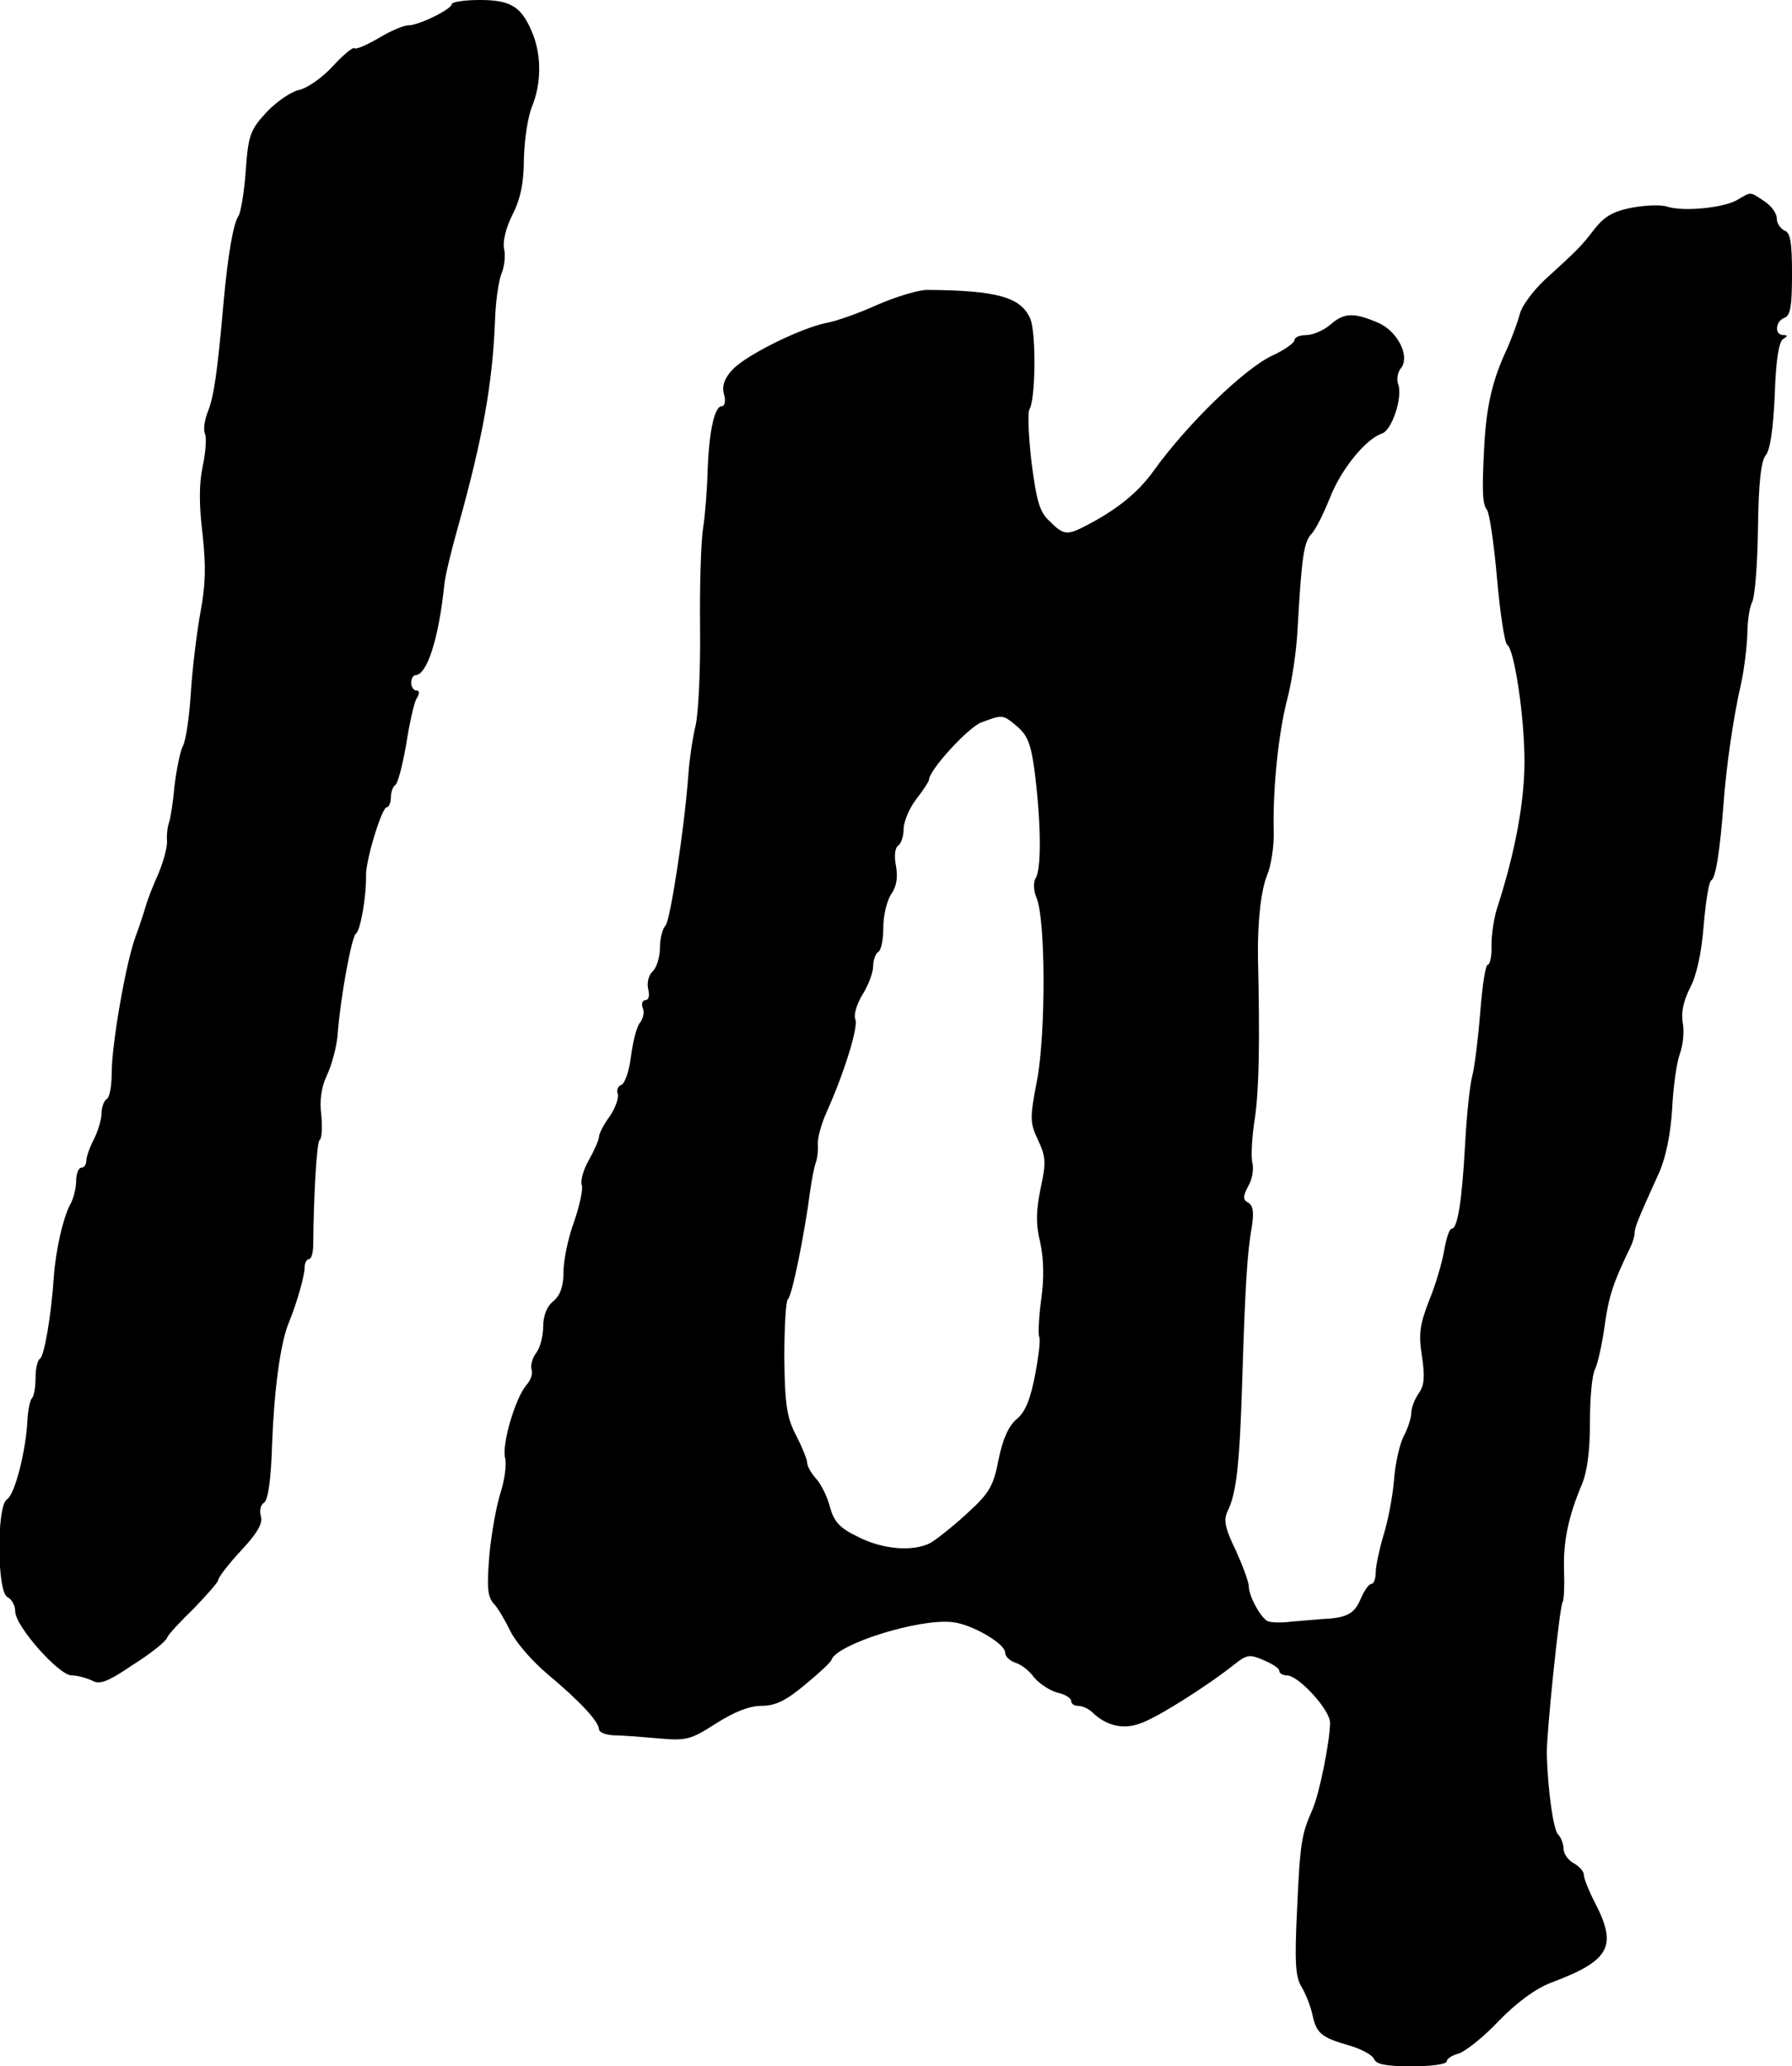
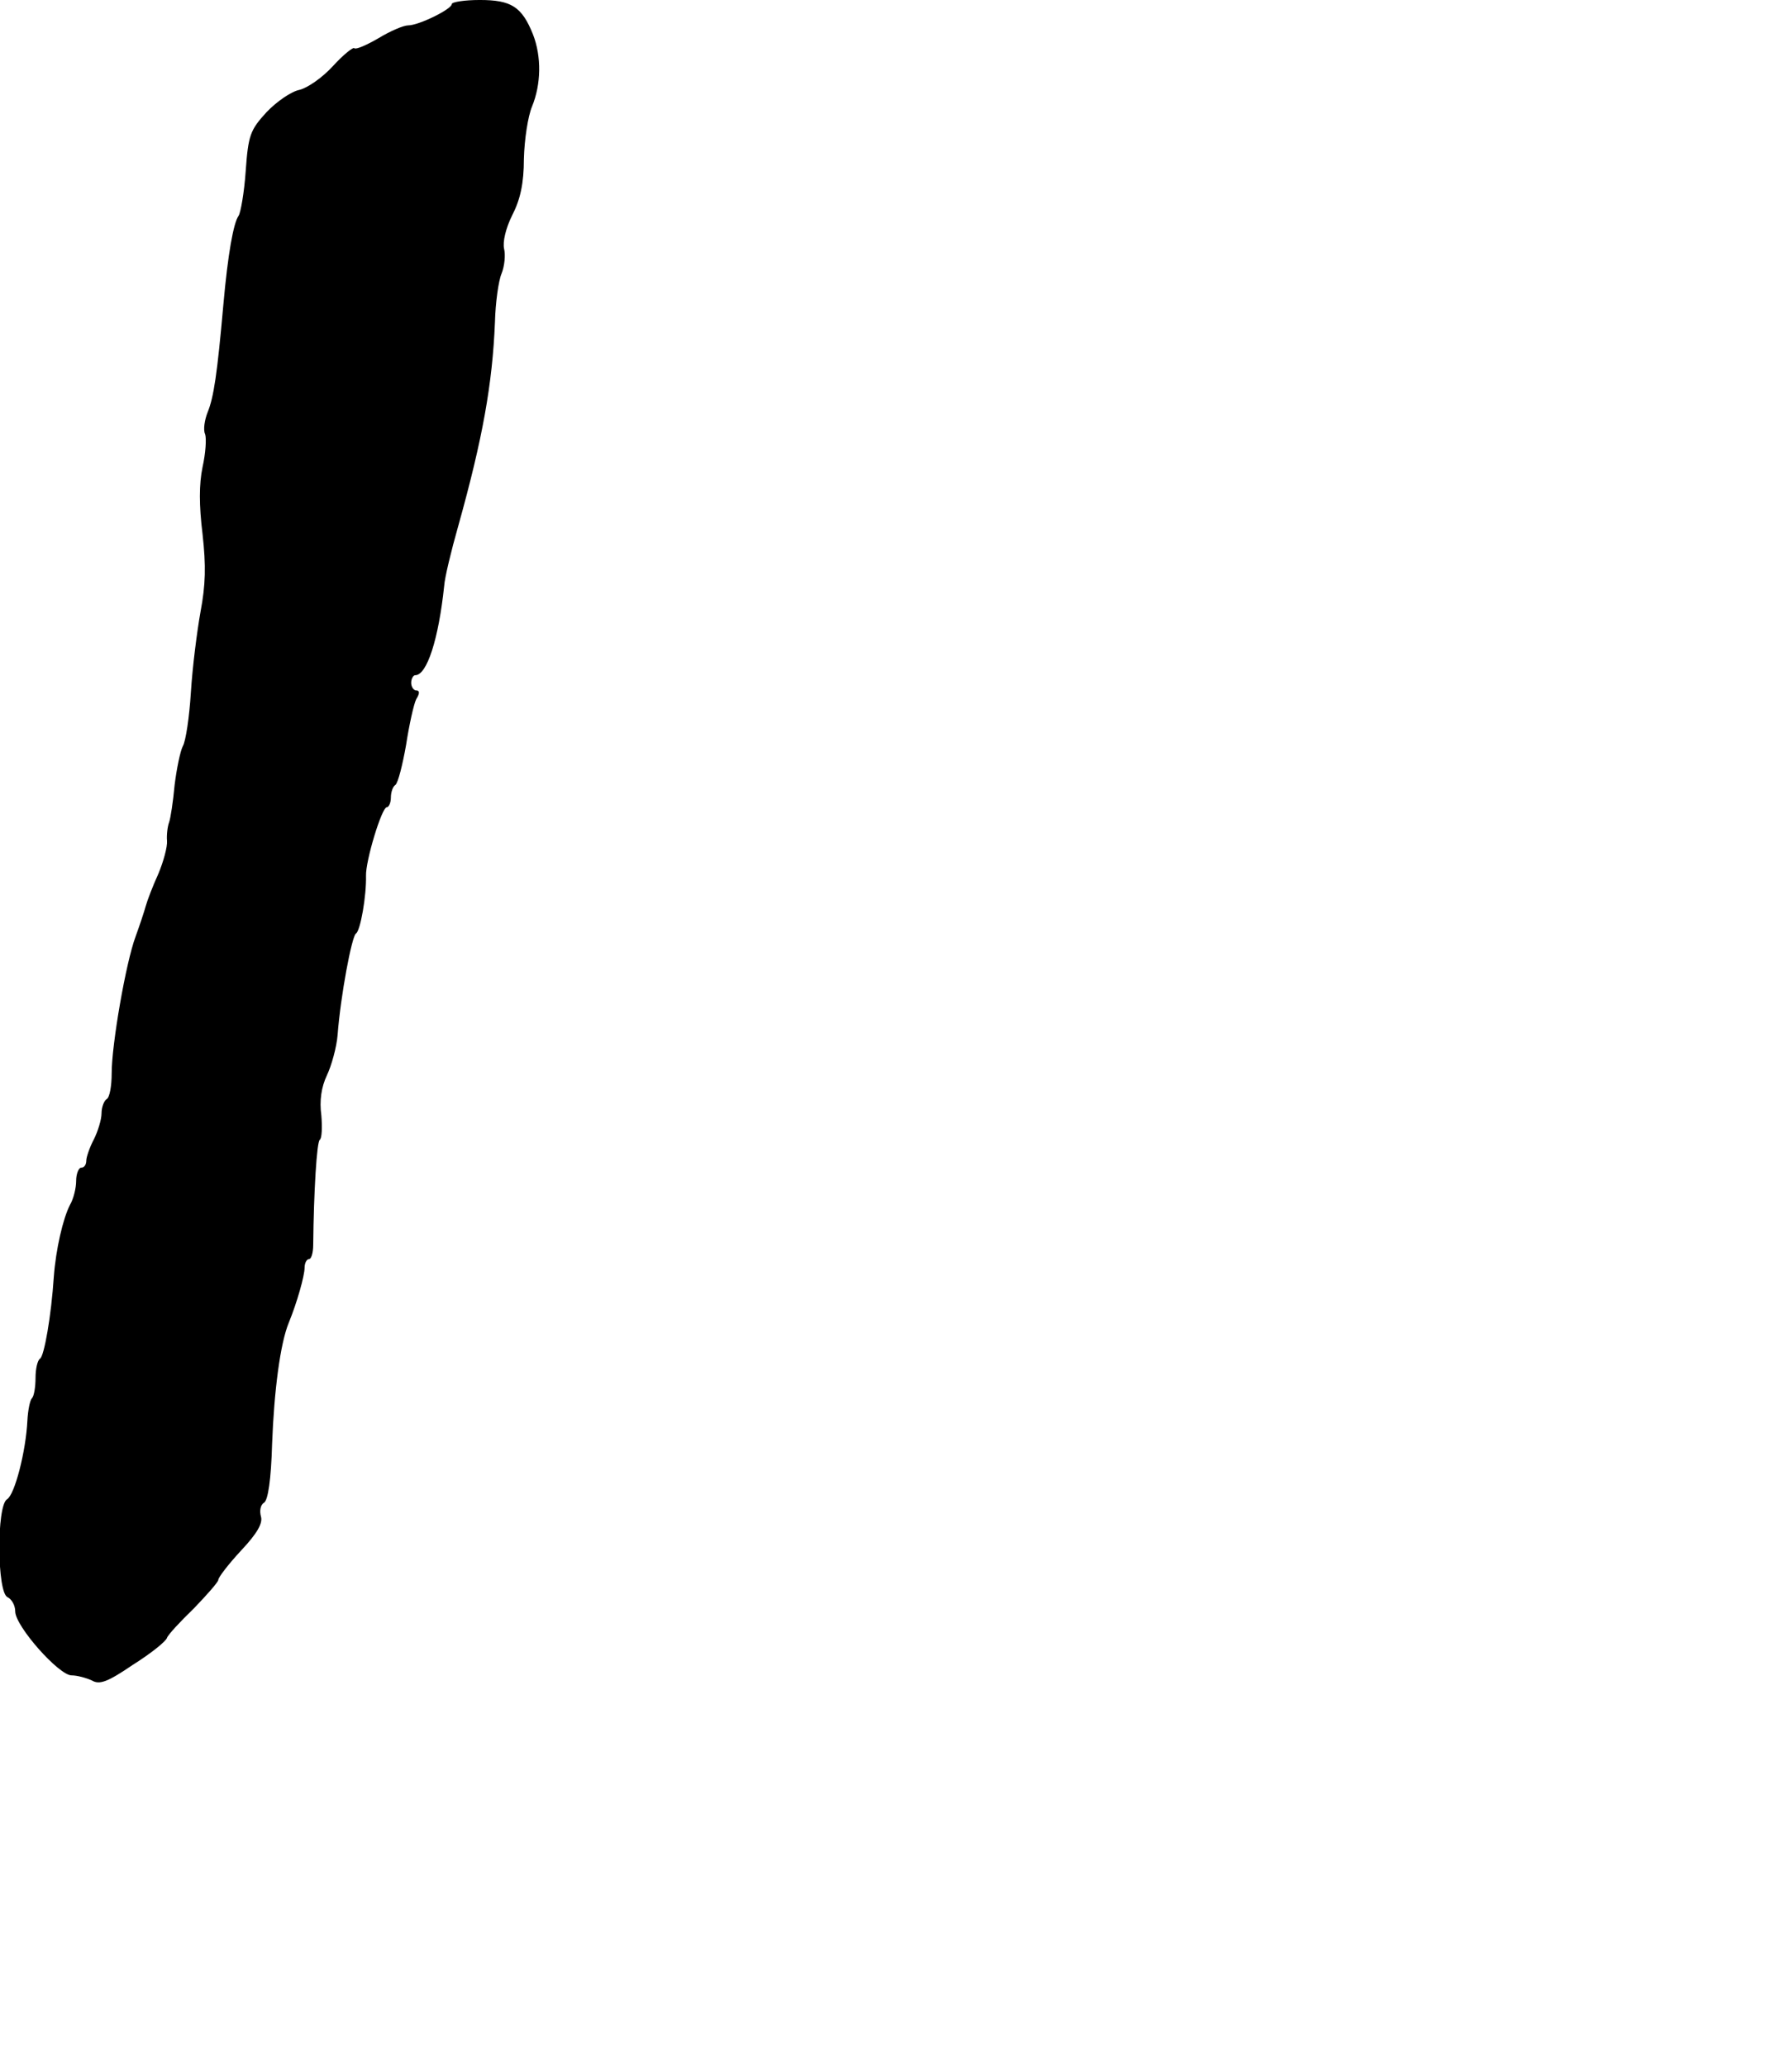
<svg xmlns="http://www.w3.org/2000/svg" version="1.0" width="353pt" height="407pt" viewBox="0 0 353 407" preserveAspectRatio="xMidYMid meet">
  <g transform="translate(0,407) scale(0.1,-0.1)" fill="#000000" stroke="none">
    <path d="M890 4062 c0 -10 -65 -42 -86 -42 -9 0 -35 -11 -58 -25 -24 -14 -45 -23 -48 -20 -2 3 -22 -13 -42 -35 -21 -23 -50 -43 -66 -47 -16 -3 -45 -23 -65 -44 -32 -35 -36 -45 -41 -116 -3 -43 -10 -82 -14 -88 -10 -14 -21 -74 -30 -175 -12 -136 -19 -183 -31 -212 -6 -15 -9 -35 -5 -43 3 -9 1 -38 -5 -65 -7 -34 -7 -75 0 -132 7 -63 6 -100 -4 -153 -7 -39 -16 -110 -19 -159 -3 -48 -10 -96 -16 -106 -5 -10 -12 -44 -16 -76 -3 -33 -8 -66 -11 -74 -3 -8 -5 -25 -4 -36 1 -12 -7 -41 -17 -65 -11 -24 -22 -53 -25 -64 -3 -11 -12 -38 -20 -60 -19 -51 -47 -212 -47 -269 0 -25 -4 -48 -10 -51 -5 -3 -10 -16 -10 -28 0 -12 -7 -35 -15 -51 -8 -15 -15 -35 -15 -42 0 -8 -4 -14 -10 -14 -5 0 -10 -12 -10 -26 0 -14 -5 -35 -12 -47 -14 -27 -28 -88 -32 -142 -5 -77 -19 -156 -27 -161 -5 -3 -9 -20 -9 -38 0 -18 -3 -36 -7 -40 -4 -4 -8 -24 -9 -44 -3 -61 -25 -146 -40 -155 -21 -12 -20 -185 1 -193 8 -4 15 -16 15 -28 0 -29 86 -126 111 -126 11 0 29 -5 40 -10 15 -9 31 -3 81 31 35 22 65 46 67 53 2 6 26 32 53 58 26 27 48 52 48 56 0 5 20 31 45 58 32 34 43 54 39 67 -3 11 -1 23 6 27 8 5 14 45 16 116 4 105 16 198 33 239 16 39 31 92 31 108 0 9 4 17 9 17 4 0 8 12 8 28 1 103 7 204 13 207 4 3 5 24 3 48 -4 29 0 56 11 79 9 19 19 55 21 79 6 79 28 194 36 200 9 5 21 75 20 114 -1 29 31 135 41 135 4 0 8 9 8 19 0 11 4 22 9 25 5 4 14 39 21 79 6 39 15 80 20 90 7 11 7 17 0 17 -5 0 -10 7 -10 15 0 8 4 15 8 15 23 0 46 71 57 176 1 16 14 70 28 119 48 172 67 279 72 400 1 39 7 82 13 96 6 15 8 37 5 49 -3 13 3 40 16 66 16 31 23 63 23 111 1 38 8 84 16 103 18 44 19 98 2 142 -22 55 -43 68 -105 68 -30 0 -55 -4 -55 -8z" />
-     <path d="M3420 3675 c-29 -15 -105 -22 -136 -12 -11 4 -42 3 -69 -2 -37 -7 -54 -17 -74 -42 -27 -35 -30 -38 -100 -102 -22 -21 -44 -51 -47 -65 -4 -15 -16 -49 -29 -77 -26 -57 -37 -108 -41 -180 -5 -90 -4 -118 5 -129 5 -6 14 -67 20 -136 6 -68 15 -127 20 -130 14 -9 34 -141 34 -230 0 -79 -18 -178 -54 -289 -6 -19 -11 -51 -11 -72 1 -22 -3 -39 -7 -39 -5 0 -11 -42 -15 -92 -4 -51 -11 -109 -16 -128 -5 -19 -11 -79 -14 -134 -6 -112 -15 -166 -26 -166 -5 0 -11 -19 -15 -42 -4 -24 -17 -69 -30 -100 -18 -47 -21 -65 -14 -109 6 -40 5 -57 -6 -73 -8 -11 -15 -29 -15 -39 0 -10 -7 -31 -15 -46 -8 -16 -17 -55 -19 -87 -3 -33 -12 -81 -21 -109 -8 -27 -15 -60 -15 -72 0 -13 -4 -23 -9 -23 -5 0 -14 -14 -21 -30 -12 -29 -28 -37 -75 -39 -11 -1 -38 -3 -60 -5 -23 -3 -45 -2 -50 2 -15 11 -35 50 -35 67 0 9 -12 41 -26 72 -21 43 -24 59 -16 76 18 36 24 95 29 257 6 192 10 254 19 304 4 27 3 41 -7 47 -11 6 -11 12 0 33 8 13 11 34 8 46 -3 11 -1 51 5 88 8 55 10 146 6 317 -1 69 6 132 18 161 8 19 14 58 13 87 -2 86 10 197 27 261 9 34 18 95 20 136 8 142 12 171 27 188 9 9 25 42 37 72 22 56 70 115 102 126 20 6 42 73 32 98 -3 9 -1 22 5 30 20 23 -6 75 -46 91 -47 20 -66 19 -93 -5 -13 -11 -34 -20 -47 -20 -12 0 -23 -4 -23 -10 0 -5 -19 -19 -43 -30 -56 -26 -169 -136 -235 -228 -30 -42 -72 -76 -132 -107 -38 -20 -45 -19 -72 8 -20 18 -26 39 -36 116 -6 52 -8 99 -4 105 12 20 13 148 2 177 -18 44 -66 57 -204 58 -16 0 -60 -13 -97 -29 -37 -17 -83 -33 -101 -36 -50 -10 -158 -63 -185 -92 -16 -17 -21 -32 -17 -48 4 -13 2 -24 -4 -24 -14 0 -25 -46 -28 -125 -1 -38 -5 -90 -9 -115 -4 -25 -7 -112 -6 -195 1 -82 -3 -170 -9 -195 -6 -25 -12 -67 -14 -95 -8 -110 -36 -289 -45 -298 -6 -6 -11 -26 -11 -43 0 -18 -6 -39 -14 -47 -9 -8 -12 -24 -9 -36 3 -12 1 -21 -6 -21 -5 0 -8 -7 -5 -15 4 -8 1 -21 -5 -29 -7 -8 -14 -37 -18 -66 -3 -28 -12 -54 -19 -57 -7 -2 -10 -11 -7 -18 2 -8 -5 -28 -16 -44 -12 -16 -21 -34 -21 -40 0 -6 -9 -26 -20 -46 -11 -19 -17 -41 -14 -49 3 -7 -4 -40 -15 -72 -12 -32 -21 -77 -21 -99 0 -28 -6 -46 -20 -58 -13 -10 -20 -29 -20 -50 0 -18 -6 -42 -14 -52 -8 -11 -11 -25 -9 -32 3 -8 -1 -21 -10 -31 -22 -26 -49 -117 -42 -144 3 -13 -1 -44 -9 -68 -8 -25 -18 -80 -22 -123 -5 -62 -4 -81 8 -95 9 -9 23 -34 33 -54 9 -20 42 -59 73 -85 67 -56 101 -94 102 -109 0 -6 12 -11 28 -12 15 0 54 -3 88 -6 56 -5 64 -3 114 29 36 23 66 35 90 35 27 0 48 10 85 41 28 23 52 45 53 50 12 31 171 81 237 74 37 -3 105 -42 105 -60 0 -8 9 -16 20 -20 11 -3 28 -16 37 -29 10 -12 31 -26 46 -30 15 -3 27 -11 27 -16 0 -6 6 -10 14 -10 8 0 21 -6 28 -13 27 -26 60 -34 93 -22 32 10 133 74 187 117 24 19 30 20 57 8 17 -7 31 -16 31 -21 0 -5 7 -9 15 -9 23 0 85 -68 85 -93 0 -36 -21 -141 -35 -172 -21 -48 -24 -63 -30 -197 -5 -102 -3 -131 8 -150 8 -13 18 -37 22 -55 8 -38 17 -46 73 -62 24 -7 46 -19 49 -27 4 -10 23 -14 74 -14 38 0 69 4 69 10 0 5 11 12 23 15 13 4 49 32 79 64 37 38 73 64 104 76 115 43 130 71 87 155 -13 25 -23 50 -23 57 0 7 -9 17 -20 23 -11 6 -20 19 -20 28 0 10 -5 23 -11 29 -9 9 -20 86 -22 158 -1 37 25 290 31 299 3 5 4 33 3 62 -2 56 8 106 35 170 11 26 16 68 16 123 0 47 4 93 10 104 5 10 14 49 19 86 8 58 17 85 50 153 5 10 9 23 9 29 0 11 5 24 49 121 13 30 22 76 25 125 2 43 9 91 15 107 6 16 9 43 6 60 -4 21 1 44 14 70 13 24 23 70 27 123 4 46 10 86 15 89 9 5 17 59 24 149 5 71 19 171 35 240 6 28 11 70 12 95 0 24 4 53 9 63 6 10 11 76 12 146 1 89 6 133 15 144 9 10 15 53 18 118 2 68 8 105 16 111 10 6 10 8 1 8 -18 0 -16 27 2 34 12 4 15 24 15 86 0 62 -3 82 -15 86 -8 4 -15 14 -15 24 0 10 -11 25 -25 34 -29 19 -24 19 -55 1z m-1415 -1037 c21 -19 27 -36 35 -103 11 -96 11 -178 0 -195 -5 -8 -4 -25 2 -39 18 -44 18 -267 1 -358 -15 -77 -14 -85 2 -119 15 -32 16 -44 5 -94 -9 -44 -10 -70 -1 -107 7 -31 8 -71 2 -113 -5 -36 -6 -69 -4 -73 3 -5 -1 -38 -8 -75 -9 -47 -19 -73 -36 -87 -16 -13 -28 -40 -36 -80 -10 -52 -18 -66 -62 -106 -27 -25 -60 -51 -72 -58 -34 -18 -95 -13 -143 12 -36 17 -47 30 -55 58 -5 21 -18 46 -27 56 -10 11 -18 25 -18 32 0 6 -10 31 -22 54 -18 35 -22 60 -23 152 0 61 3 113 7 116 8 5 33 129 44 214 3 22 8 47 11 55 3 8 5 25 4 36 -1 12 7 41 18 65 34 76 62 166 56 181 -4 9 3 31 14 49 12 19 21 44 21 56 0 12 5 25 10 28 6 3 10 25 10 48 0 24 7 52 15 65 11 15 14 33 10 56 -4 20 -2 36 4 40 6 4 11 19 11 33 0 14 11 41 25 59 14 18 25 35 25 38 0 19 77 103 103 113 43 16 42 16 72 -9z" />
  </g>
</svg>